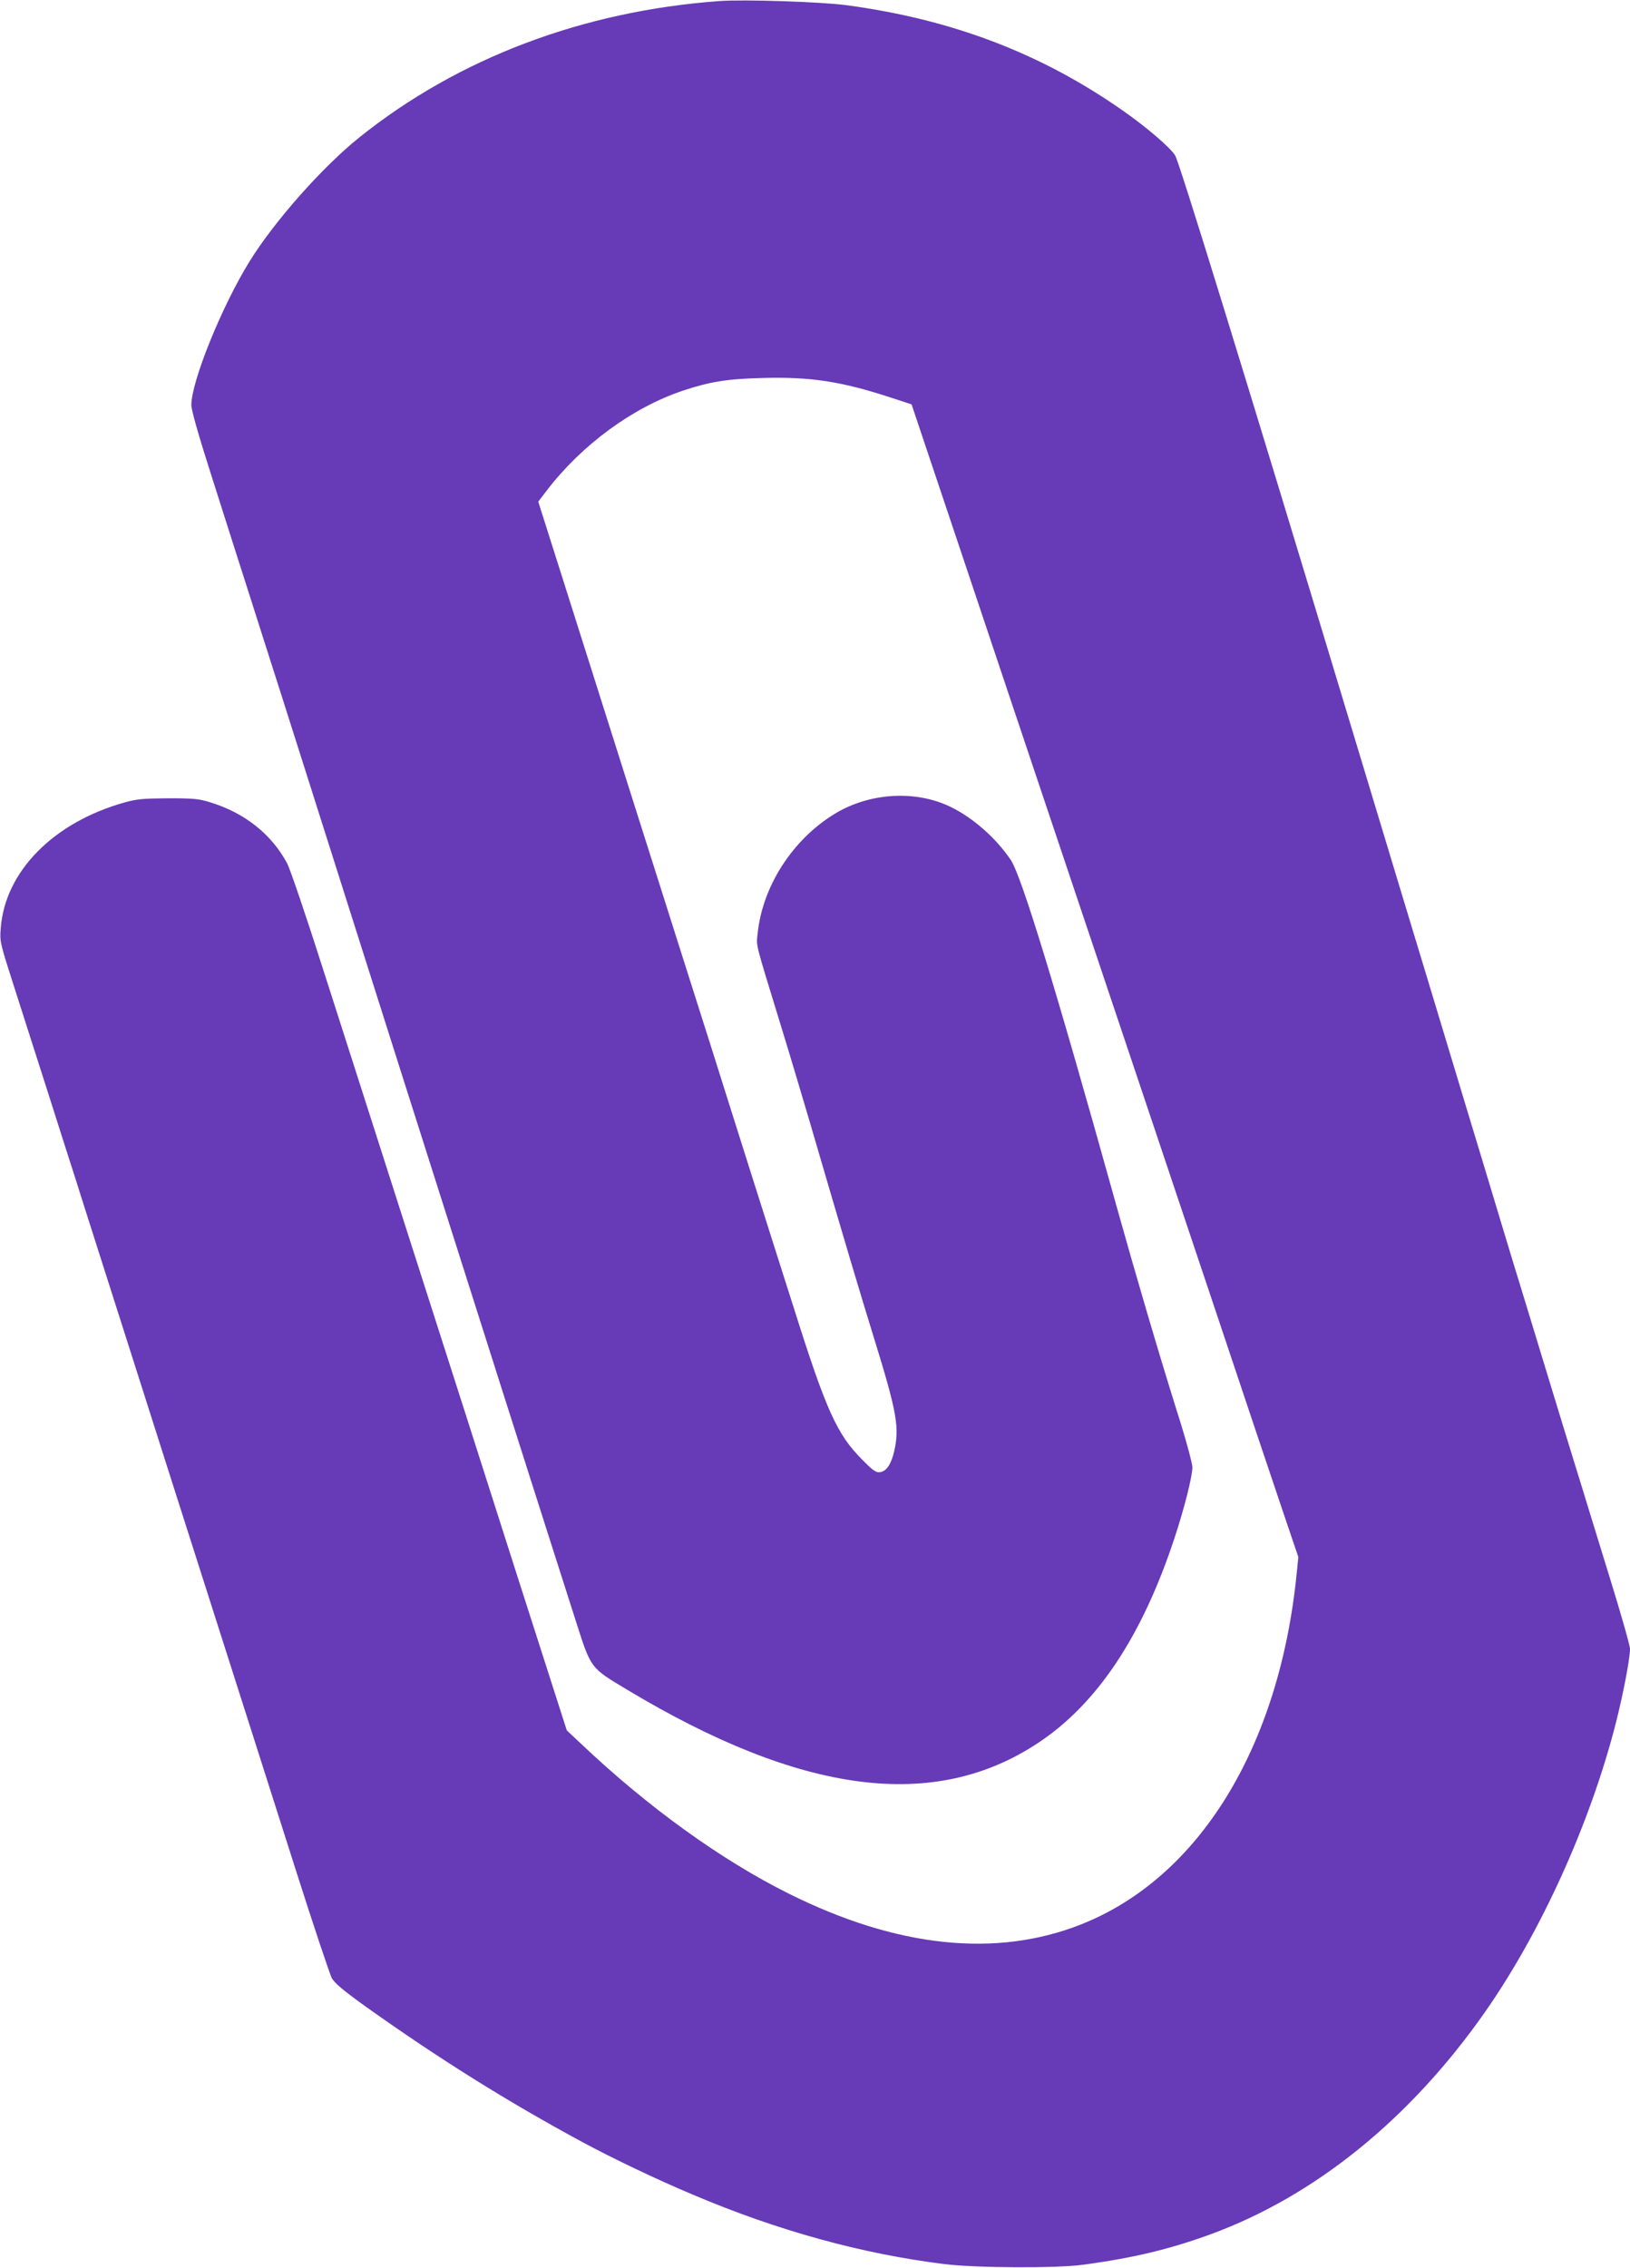
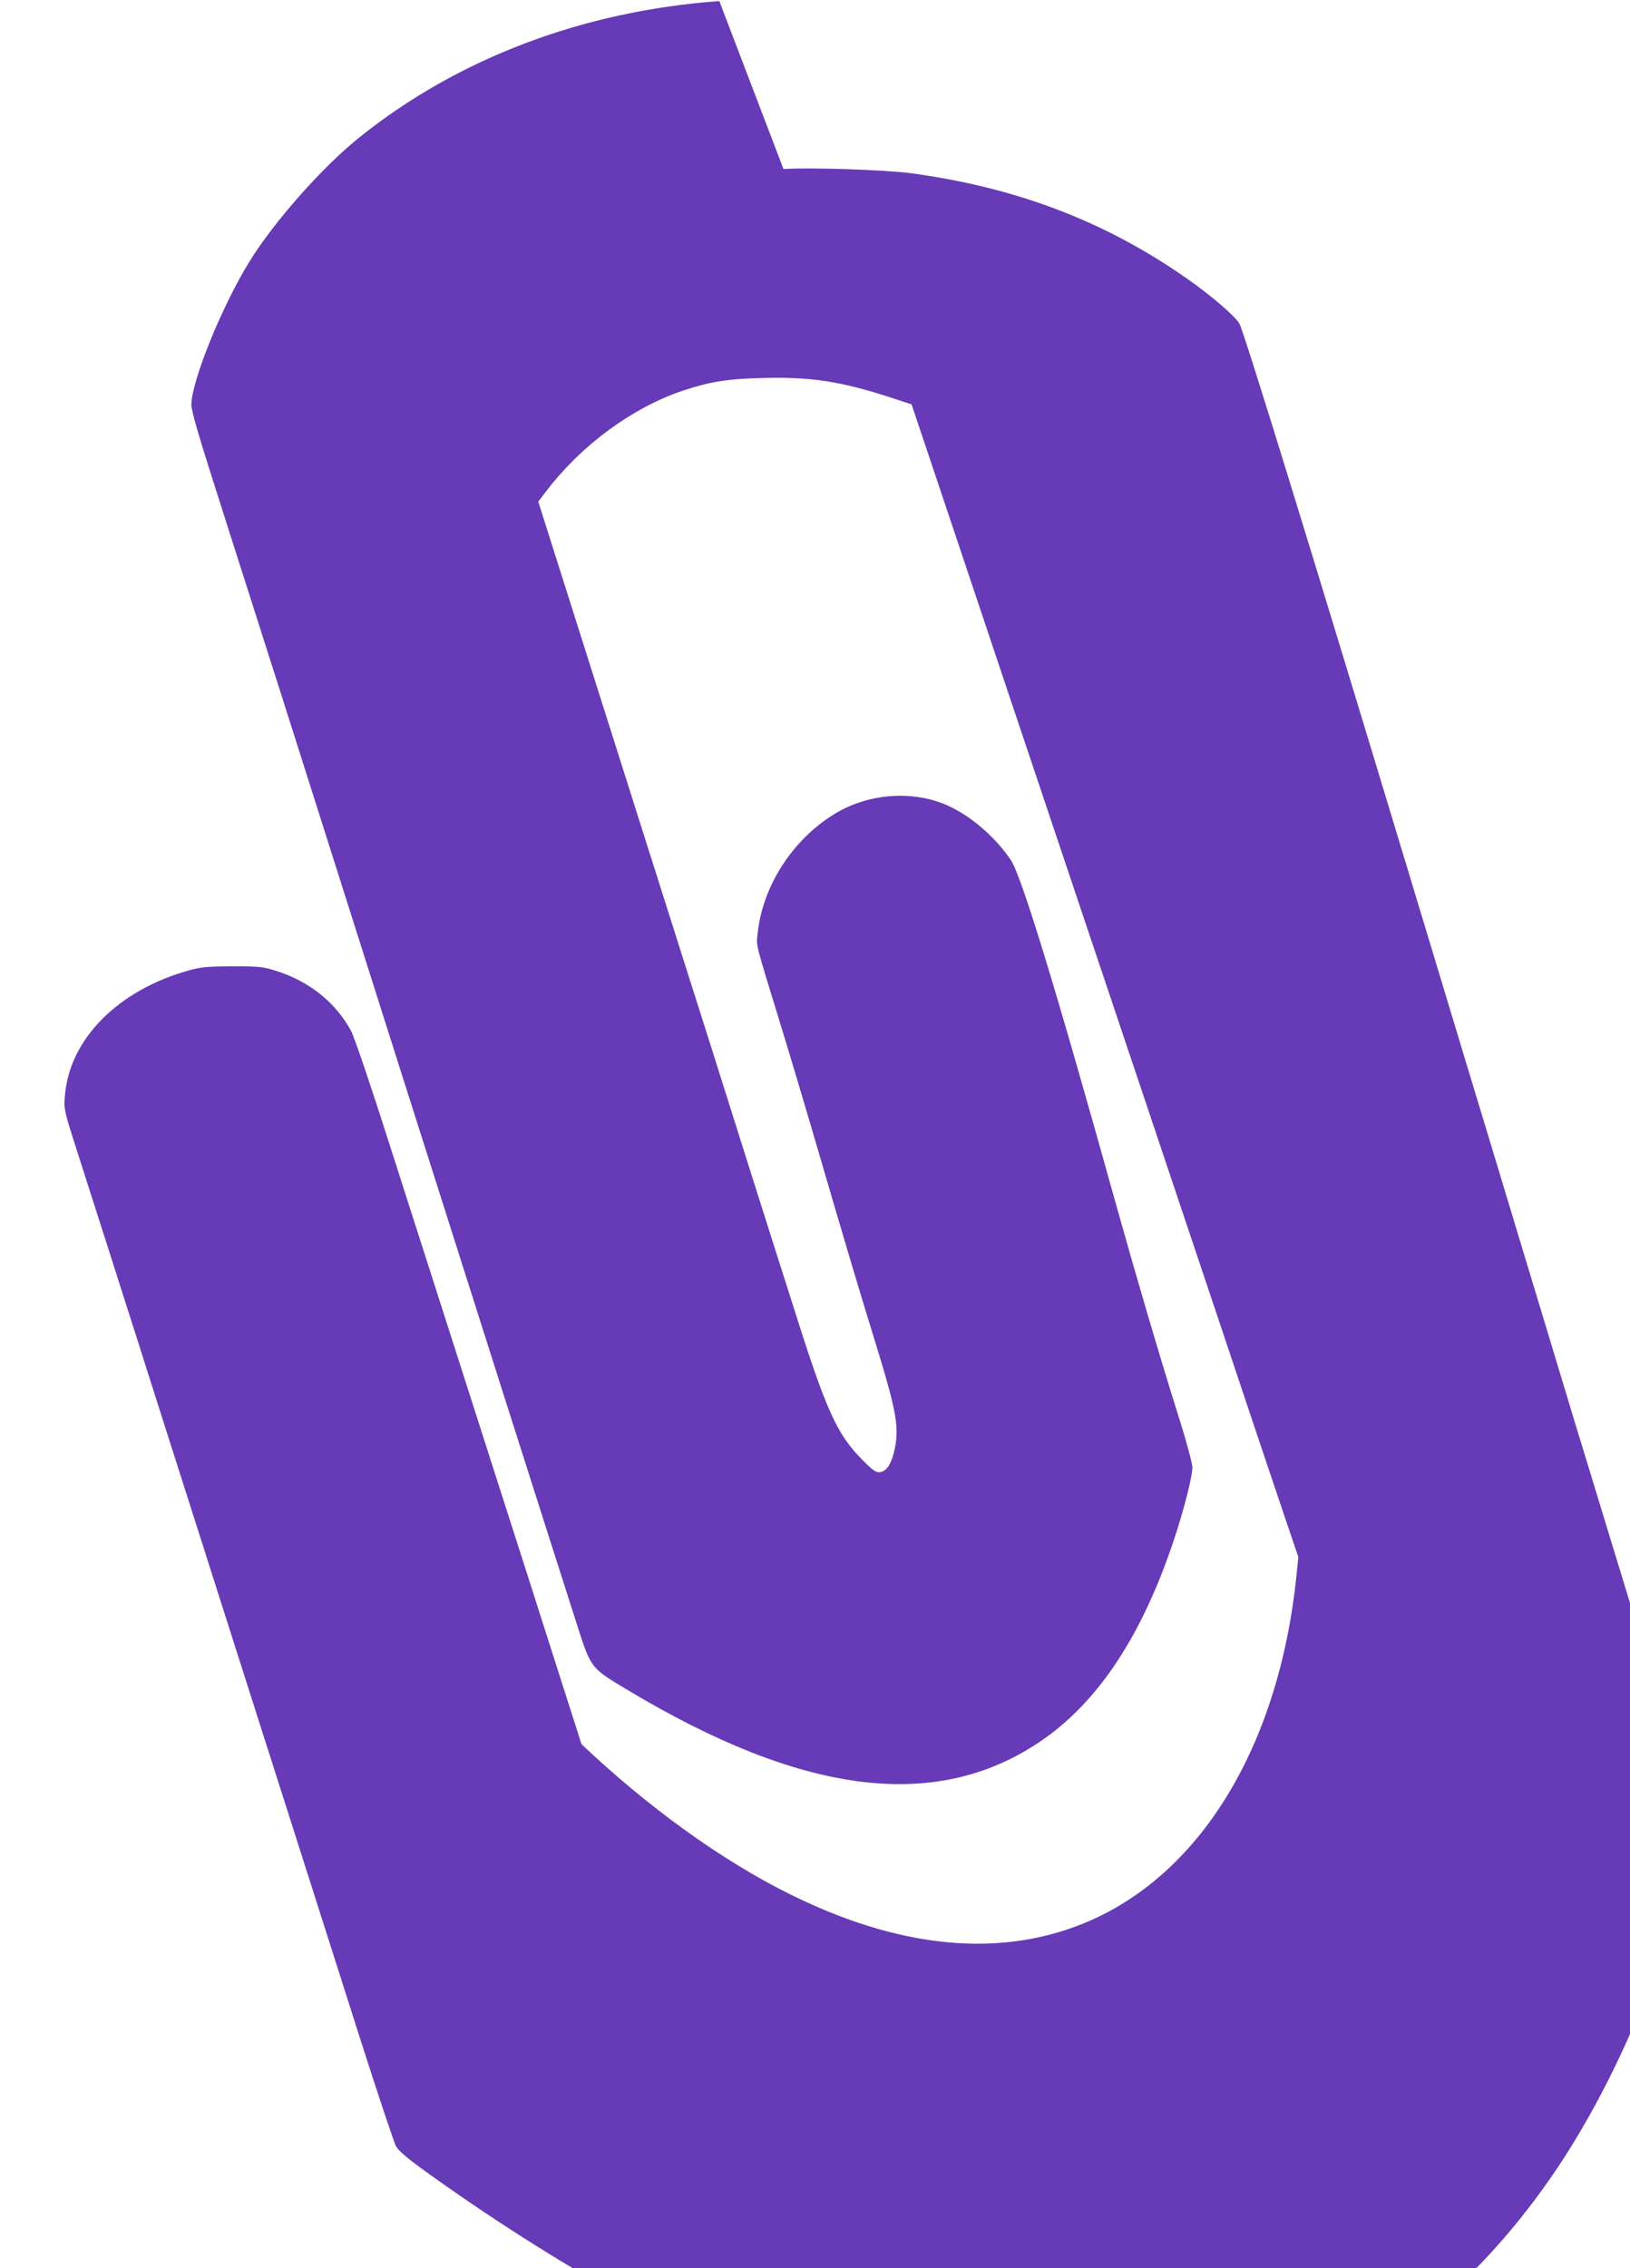
<svg xmlns="http://www.w3.org/2000/svg" version="1.0" width="920pt" height="1280pt" viewBox="0 0 920 1280" preserveAspectRatio="xMidYMid meet">
  <g transform="translate(0,1280) scale(0.1,-0.1)" fill="#673ab7" stroke="none">
-     <path d="M4060 12794 c-769 -56 -1473 -322 -2030 -768 -209 -167 -481 -474 -622 -702 -156 -252 -328 -677 -328 -810 0 -28 40 -169 111 -391 61 -192 128 -402 149 -468 21 -66 89 -277 150 -470 126 -393 220 -691 780 -2455 378 -1191 836 -2629 982 -3084 84 -263 80 -257 285 -380 988 -594 1738 -691 2325 -300 332 221 584 600 767 1154 54 163 101 348 101 399 0 23 -37 160 -86 313 -106 338 -236 781 -344 1168 -343 1231 -535 1858 -595 1947 -85 126 -218 242 -345 302 -196 93 -452 77 -646 -40 -240 -145 -411 -410 -438 -679 -7 -73 -18 -31 132 -520 50 -162 122 -405 162 -540 205 -702 280 -952 366 -1231 127 -411 142 -497 110 -633 -17 -71 -44 -110 -80 -114 -22 -3 -40 10 -99 70 -143 143 -204 278 -387 858 -73 228 -177 557 -232 730 -55 173 -126 398 -158 500 -32 102 -117 372 -190 600 -172 542 -416 1311 -725 2287 l-137 432 48 63 c199 259 483 467 767 563 154 51 249 67 454 72 270 7 442 -19 728 -113 l110 -36 262 -781 c144 -430 442 -1320 663 -1977 221 -657 558 -1663 750 -2235 191 -572 384 -1146 428 -1276 l80 -236 -9 -89 c-97 -982 -550 -1720 -1217 -1984 -480 -190 -1039 -131 -1649 173 -380 189 -793 486 -1171 844 l-83 78 -279 870 c-153 479 -420 1316 -595 1860 -174 545 -398 1241 -496 1548 -98 308 -192 585 -209 616 -87 162 -238 283 -430 342 -66 21 -95 24 -240 24 -140 -1 -177 -4 -245 -23 -403 -112 -678 -391 -701 -712 -6 -73 -4 -81 76 -330 45 -140 131 -410 192 -600 60 -190 128 -401 150 -470 22 -69 70 -222 108 -340 38 -118 87 -273 110 -345 23 -71 72 -227 110 -345 80 -251 121 -379 223 -700 74 -232 192 -601 406 -1272 60 -189 191 -599 291 -913 100 -314 192 -588 203 -609 17 -29 66 -70 197 -164 406 -289 794 -532 1218 -761 171 -92 413 -208 622 -296 481 -204 953 -334 1420 -392 178 -22 632 -24 780 -4 286 38 492 88 725 173 588 216 1125 651 1547 1254 316 452 593 1063 738 1630 41 161 80 364 80 419 0 18 -50 194 -111 391 -61 198 -119 386 -129 419 -10 33 -38 125 -63 205 -25 80 -100 325 -167 545 -67 220 -139 456 -160 525 -22 69 -75 247 -120 395 -45 149 -103 342 -130 430 -27 88 -85 282 -130 430 -81 270 -139 459 -295 975 -46 151 -169 561 -275 910 -600 1986 -962 3159 -987 3202 -25 43 -160 159 -293 252 -463 325 -967 517 -1565 597 -146 19 -574 33 -715 23z" />
+     <path d="M4060 12794 c-769 -56 -1473 -322 -2030 -768 -209 -167 -481 -474 -622 -702 -156 -252 -328 -677 -328 -810 0 -28 40 -169 111 -391 61 -192 128 -402 149 -468 21 -66 89 -277 150 -470 126 -393 220 -691 780 -2455 378 -1191 836 -2629 982 -3084 84 -263 80 -257 285 -380 988 -594 1738 -691 2325 -300 332 221 584 600 767 1154 54 163 101 348 101 399 0 23 -37 160 -86 313 -106 338 -236 781 -344 1168 -343 1231 -535 1858 -595 1947 -85 126 -218 242 -345 302 -196 93 -452 77 -646 -40 -240 -145 -411 -410 -438 -679 -7 -73 -18 -31 132 -520 50 -162 122 -405 162 -540 205 -702 280 -952 366 -1231 127 -411 142 -497 110 -633 -17 -71 -44 -110 -80 -114 -22 -3 -40 10 -99 70 -143 143 -204 278 -387 858 -73 228 -177 557 -232 730 -55 173 -126 398 -158 500 -32 102 -117 372 -190 600 -172 542 -416 1311 -725 2287 l-137 432 48 63 c199 259 483 467 767 563 154 51 249 67 454 72 270 7 442 -19 728 -113 l110 -36 262 -781 c144 -430 442 -1320 663 -1977 221 -657 558 -1663 750 -2235 191 -572 384 -1146 428 -1276 l80 -236 -9 -89 c-97 -982 -550 -1720 -1217 -1984 -480 -190 -1039 -131 -1649 173 -380 189 -793 486 -1171 844 c-153 479 -420 1316 -595 1860 -174 545 -398 1241 -496 1548 -98 308 -192 585 -209 616 -87 162 -238 283 -430 342 -66 21 -95 24 -240 24 -140 -1 -177 -4 -245 -23 -403 -112 -678 -391 -701 -712 -6 -73 -4 -81 76 -330 45 -140 131 -410 192 -600 60 -190 128 -401 150 -470 22 -69 70 -222 108 -340 38 -118 87 -273 110 -345 23 -71 72 -227 110 -345 80 -251 121 -379 223 -700 74 -232 192 -601 406 -1272 60 -189 191 -599 291 -913 100 -314 192 -588 203 -609 17 -29 66 -70 197 -164 406 -289 794 -532 1218 -761 171 -92 413 -208 622 -296 481 -204 953 -334 1420 -392 178 -22 632 -24 780 -4 286 38 492 88 725 173 588 216 1125 651 1547 1254 316 452 593 1063 738 1630 41 161 80 364 80 419 0 18 -50 194 -111 391 -61 198 -119 386 -129 419 -10 33 -38 125 -63 205 -25 80 -100 325 -167 545 -67 220 -139 456 -160 525 -22 69 -75 247 -120 395 -45 149 -103 342 -130 430 -27 88 -85 282 -130 430 -81 270 -139 459 -295 975 -46 151 -169 561 -275 910 -600 1986 -962 3159 -987 3202 -25 43 -160 159 -293 252 -463 325 -967 517 -1565 597 -146 19 -574 33 -715 23z" />
  </g>
</svg>